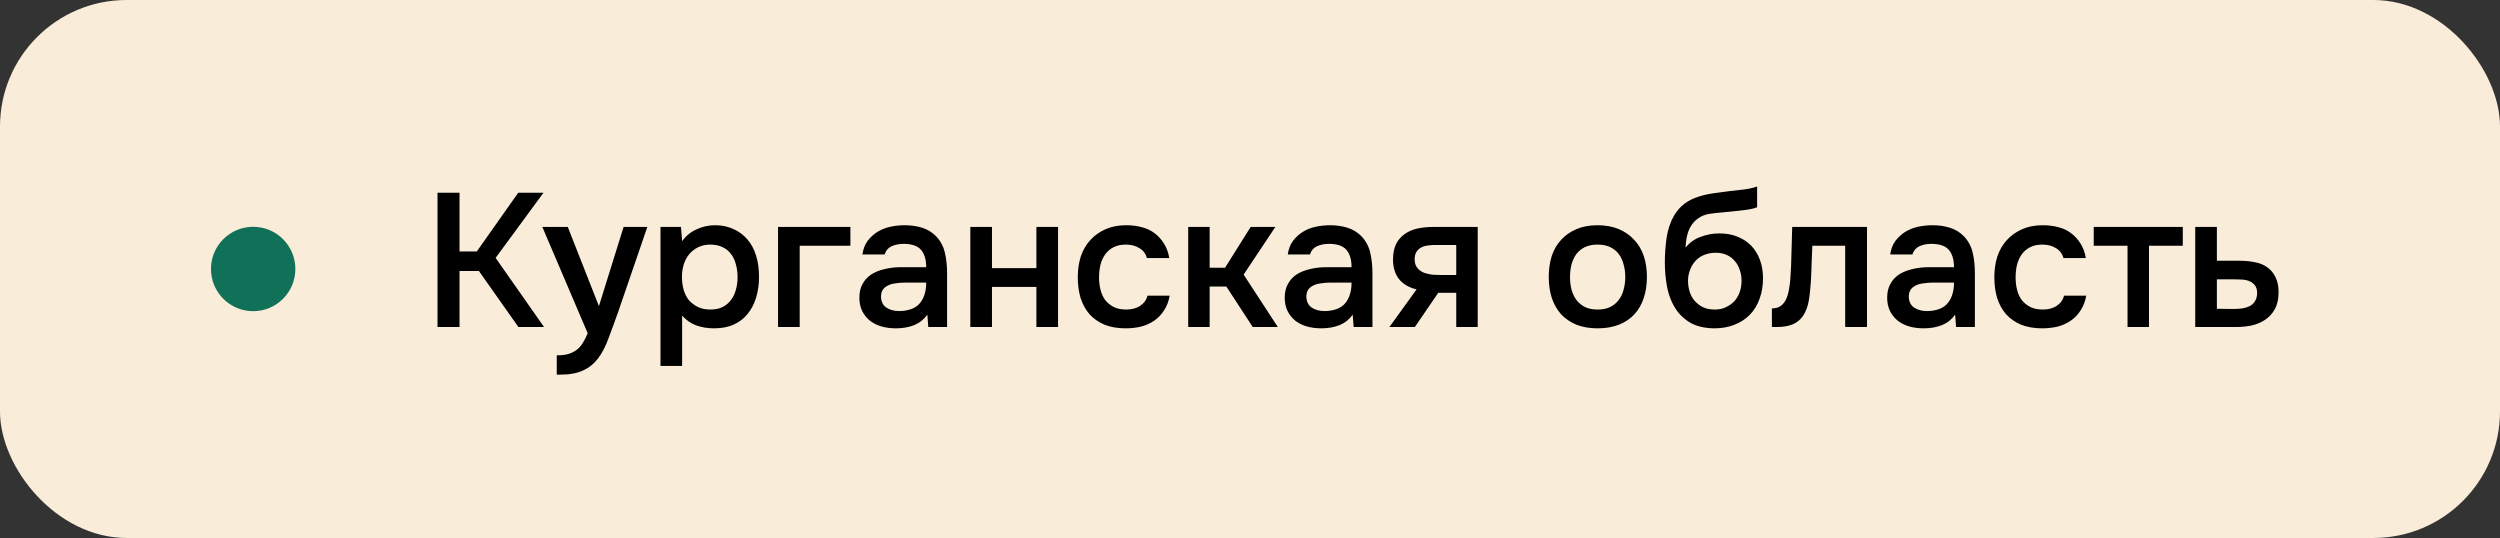
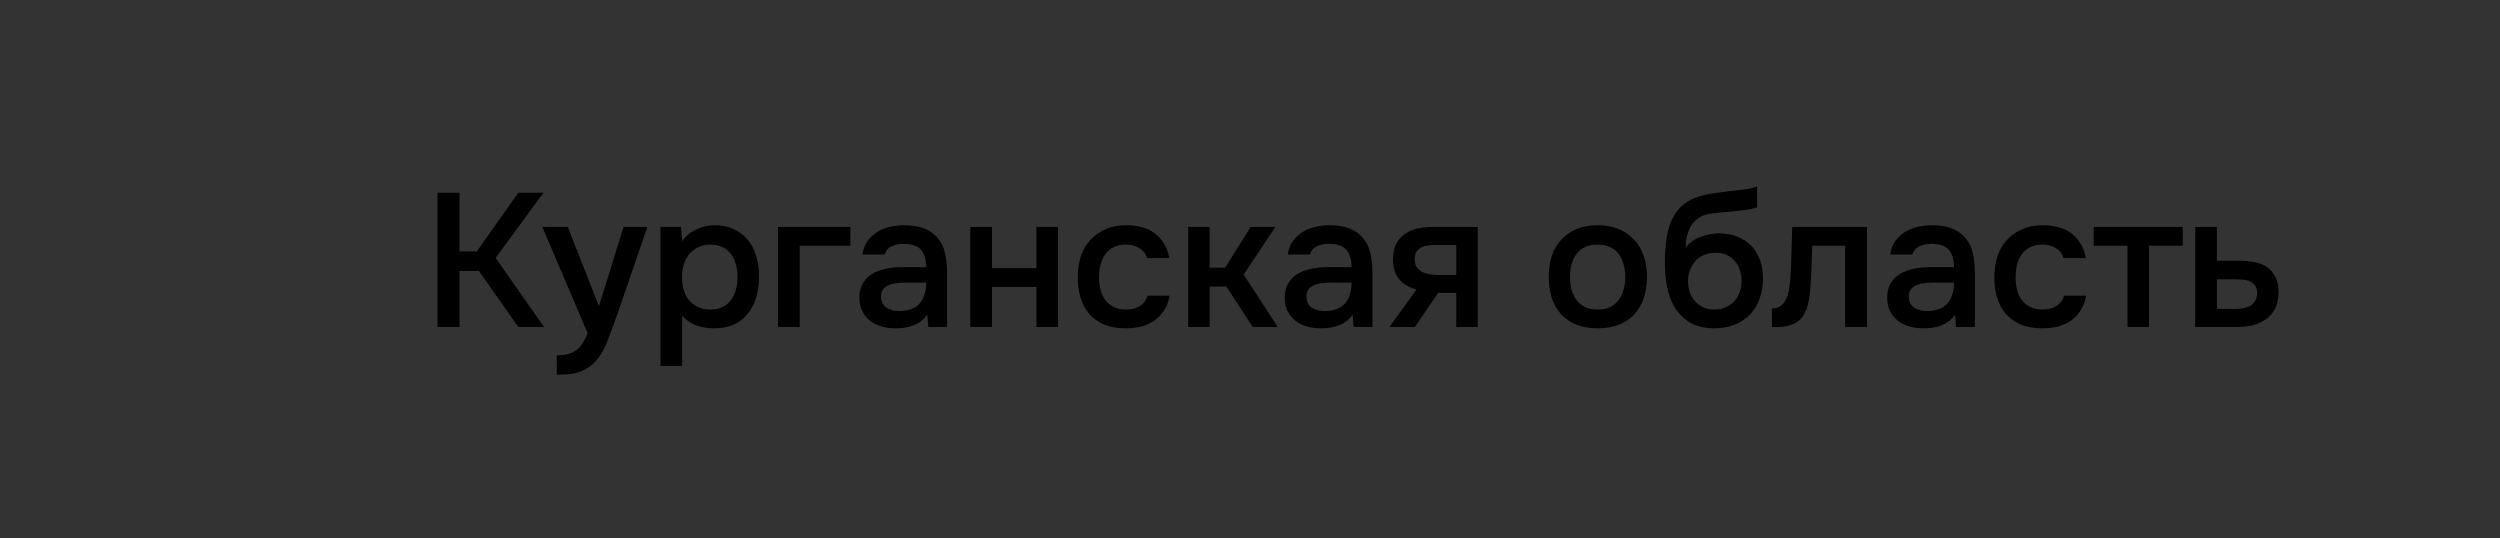
<svg xmlns="http://www.w3.org/2000/svg" width="237" height="51" viewBox="0 0 237 51" fill="none">
  <rect x="0" y="0" width="237" height="51" fill="#333333" stroke="none" />
-   <rect width="237" height="51" rx="12" fill="#F9ECD9" />
-   <circle cx="24" cy="25.5" r="4" fill="#107058" />
  <path d="M43.564 31H41.476V18.274H43.564V23.836H45.202L49.126 18.274H51.52L46.984 24.448L51.574 31H49.144L45.4 25.69H43.564V31ZM59.117 21.514H61.367L58.631 29.488C58.283 30.472 57.965 31.342 57.677 32.098C57.401 32.854 57.071 33.484 56.687 33.988C56.303 34.492 55.829 34.87 55.265 35.122C54.713 35.386 53.987 35.518 53.087 35.518H52.781V33.682C52.829 33.682 52.877 33.682 52.925 33.682C53.285 33.682 53.603 33.64 53.879 33.556C54.167 33.472 54.425 33.346 54.653 33.178C54.881 33.01 55.079 32.788 55.247 32.512C55.415 32.248 55.571 31.942 55.715 31.594L51.413 21.514H53.825L56.777 29.02L59.117 21.514ZM64.666 34.69H62.614V21.514H64.558L64.666 22.864C65.014 22.372 65.464 22 66.016 21.748C66.58 21.484 67.168 21.352 67.78 21.352C68.428 21.352 69.01 21.472 69.526 21.712C70.042 21.94 70.48 22.264 70.84 22.684C71.212 23.104 71.488 23.614 71.668 24.214C71.86 24.802 71.956 25.474 71.956 26.23C71.956 26.938 71.866 27.592 71.686 28.192C71.506 28.792 71.236 29.314 70.876 29.758C70.528 30.19 70.09 30.526 69.562 30.766C69.046 31.006 68.416 31.126 67.672 31.126C67.096 31.126 66.544 31.036 66.016 30.856C65.5 30.664 65.05 30.352 64.666 29.92V34.69ZM67.348 29.344C67.792 29.344 68.176 29.266 68.5 29.11C68.824 28.942 69.088 28.72 69.292 28.444C69.508 28.168 69.664 27.844 69.76 27.472C69.868 27.1 69.922 26.698 69.922 26.266C69.922 25.834 69.868 25.432 69.76 25.06C69.664 24.676 69.508 24.346 69.292 24.07C69.088 23.794 68.818 23.578 68.482 23.422C68.158 23.266 67.768 23.188 67.312 23.188C66.904 23.188 66.526 23.272 66.178 23.44C65.842 23.608 65.56 23.83 65.332 24.106C65.104 24.382 64.93 24.712 64.81 25.096C64.702 25.468 64.648 25.852 64.648 26.248C64.648 26.68 64.702 27.088 64.81 27.472C64.918 27.844 65.08 28.168 65.296 28.444C65.524 28.708 65.806 28.924 66.142 29.092C66.478 29.26 66.88 29.344 67.348 29.344ZM73.759 31V21.514H80.617V23.296H75.811V31H73.759ZM87.912 29.83C87.6 30.274 87.186 30.604 86.67 30.82C86.154 31.024 85.578 31.126 84.942 31.126C84.438 31.126 83.976 31.066 83.556 30.946C83.148 30.826 82.788 30.646 82.476 30.406C82.164 30.154 81.918 29.848 81.738 29.488C81.558 29.116 81.468 28.696 81.468 28.228C81.468 27.712 81.57 27.274 81.774 26.914C81.978 26.542 82.254 26.242 82.602 26.014C82.962 25.786 83.382 25.618 83.862 25.51C84.342 25.39 84.846 25.33 85.374 25.33H87.804C87.804 24.634 87.648 24.094 87.336 23.71C87.024 23.326 86.478 23.128 85.698 23.116C85.242 23.116 84.846 23.194 84.51 23.35C84.186 23.506 83.97 23.764 83.862 24.124H81.756C81.828 23.62 81.99 23.194 82.242 22.846C82.506 22.498 82.818 22.21 83.178 21.982C83.55 21.754 83.958 21.592 84.402 21.496C84.858 21.4 85.314 21.352 85.77 21.352C86.358 21.352 86.904 21.43 87.408 21.586C87.912 21.742 88.35 22.006 88.722 22.378C89.142 22.81 89.424 23.326 89.568 23.926C89.712 24.526 89.784 25.18 89.784 25.888V31H88.002L87.912 29.83ZM87.804 26.788H85.824C85.476 26.788 85.128 26.818 84.78 26.878C84.432 26.926 84.132 27.052 83.88 27.256C83.64 27.448 83.52 27.73 83.52 28.102C83.52 28.558 83.682 28.906 84.006 29.146C84.342 29.374 84.75 29.488 85.23 29.488C85.602 29.488 85.944 29.44 86.256 29.344C86.58 29.248 86.856 29.092 87.084 28.876C87.312 28.648 87.486 28.366 87.606 28.03C87.738 27.682 87.804 27.268 87.804 26.788ZM91.987 31V21.514H94.039V25.42H98.251V21.514H100.303V31H98.251V27.202H94.039V31H91.987ZM106.71 31.126C105.954 31.126 105.288 31.012 104.712 30.784C104.148 30.544 103.674 30.214 103.29 29.794C102.918 29.362 102.636 28.852 102.444 28.264C102.264 27.664 102.174 27.004 102.174 26.284C102.174 25.564 102.27 24.904 102.462 24.304C102.666 23.704 102.966 23.188 103.362 22.756C103.758 22.324 104.238 21.982 104.802 21.73C105.366 21.478 106.02 21.352 106.764 21.352C107.292 21.352 107.778 21.412 108.222 21.532C108.678 21.64 109.08 21.826 109.428 22.09C109.776 22.342 110.076 22.666 110.328 23.062C110.58 23.446 110.754 23.914 110.85 24.466H108.726C108.618 24.058 108.384 23.746 108.024 23.53C107.676 23.302 107.244 23.188 106.728 23.188C106.272 23.188 105.882 23.272 105.558 23.44C105.234 23.608 104.97 23.836 104.766 24.124C104.562 24.412 104.412 24.748 104.316 25.132C104.232 25.504 104.19 25.894 104.19 26.302C104.19 26.722 104.238 27.118 104.334 27.49C104.43 27.862 104.58 28.186 104.784 28.462C105 28.726 105.27 28.942 105.594 29.11C105.918 29.266 106.308 29.344 106.764 29.344C107.304 29.344 107.748 29.224 108.096 28.984C108.456 28.744 108.684 28.426 108.78 28.03H110.886C110.79 28.57 110.61 29.038 110.346 29.434C110.094 29.83 109.782 30.154 109.41 30.406C109.038 30.658 108.624 30.844 108.168 30.964C107.712 31.072 107.226 31.126 106.71 31.126ZM112.641 31V21.514H114.675V25.384H116.133L118.563 21.514H120.903L117.897 26.032L121.137 31H118.761L116.259 27.166H114.675V31H112.641ZM128.236 29.83C127.924 30.274 127.51 30.604 126.994 30.82C126.478 31.024 125.902 31.126 125.266 31.126C124.762 31.126 124.3 31.066 123.88 30.946C123.472 30.826 123.112 30.646 122.8 30.406C122.488 30.154 122.242 29.848 122.062 29.488C121.882 29.116 121.792 28.696 121.792 28.228C121.792 27.712 121.894 27.274 122.098 26.914C122.302 26.542 122.578 26.242 122.926 26.014C123.286 25.786 123.706 25.618 124.186 25.51C124.666 25.39 125.17 25.33 125.698 25.33H128.128C128.128 24.634 127.972 24.094 127.66 23.71C127.348 23.326 126.802 23.128 126.022 23.116C125.566 23.116 125.17 23.194 124.834 23.35C124.51 23.506 124.294 23.764 124.186 24.124H122.08C122.152 23.62 122.314 23.194 122.566 22.846C122.83 22.498 123.142 22.21 123.502 21.982C123.874 21.754 124.282 21.592 124.726 21.496C125.182 21.4 125.638 21.352 126.094 21.352C126.682 21.352 127.228 21.43 127.732 21.586C128.236 21.742 128.674 22.006 129.046 22.378C129.466 22.81 129.748 23.326 129.892 23.926C130.036 24.526 130.108 25.18 130.108 25.888V31H128.326L128.236 29.83ZM128.128 26.788H126.148C125.8 26.788 125.452 26.818 125.104 26.878C124.756 26.926 124.456 27.052 124.204 27.256C123.964 27.448 123.844 27.73 123.844 28.102C123.844 28.558 124.006 28.906 124.33 29.146C124.666 29.374 125.074 29.488 125.554 29.488C125.926 29.488 126.268 29.44 126.58 29.344C126.904 29.248 127.18 29.092 127.408 28.876C127.636 28.648 127.81 28.366 127.93 28.03C128.062 27.682 128.128 27.268 128.128 26.788ZM140.087 31H138.053V27.76H136.343L134.129 31H131.717L134.291 27.436C133.559 27.256 133.001 26.926 132.617 26.446C132.245 25.966 132.059 25.354 132.059 24.61C132.059 24.022 132.155 23.53 132.347 23.134C132.551 22.738 132.827 22.42 133.175 22.18C133.535 21.928 133.943 21.754 134.399 21.658C134.855 21.562 135.347 21.514 135.875 21.514H140.087V31ZM138.053 23.224H136.019C135.791 23.224 135.563 23.242 135.335 23.278C135.107 23.302 134.897 23.368 134.705 23.476C134.525 23.572 134.381 23.71 134.273 23.89C134.165 24.07 134.111 24.286 134.111 24.538C134.111 24.574 134.111 24.604 134.111 24.628C134.111 24.94 134.201 25.204 134.381 25.42C134.561 25.636 134.795 25.792 135.083 25.888C135.371 25.972 135.635 26.026 135.875 26.05C136.115 26.062 136.355 26.068 136.595 26.068H138.053V23.224ZM151.448 21.352C152.204 21.352 152.87 21.472 153.446 21.712C154.022 21.952 154.508 22.288 154.904 22.72C155.312 23.14 155.618 23.65 155.822 24.25C156.026 24.85 156.128 25.516 156.128 26.248C156.128 26.992 156.026 27.664 155.822 28.264C155.63 28.852 155.336 29.362 154.94 29.794C154.544 30.226 154.052 30.556 153.464 30.784C152.888 31.012 152.216 31.126 151.448 31.126C150.692 31.126 150.026 31.012 149.45 30.784C148.874 30.544 148.388 30.214 147.992 29.794C147.608 29.362 147.314 28.846 147.11 28.246C146.918 27.646 146.822 26.98 146.822 26.248C146.822 25.516 146.918 24.85 147.11 24.25C147.314 23.65 147.614 23.14 148.01 22.72C148.406 22.288 148.892 21.952 149.468 21.712C150.044 21.472 150.704 21.352 151.448 21.352ZM151.448 29.344C151.916 29.344 152.312 29.266 152.636 29.11C152.972 28.942 153.242 28.72 153.446 28.444C153.662 28.168 153.818 27.844 153.914 27.472C154.022 27.1 154.076 26.698 154.076 26.266C154.076 25.834 154.022 25.432 153.914 25.06C153.818 24.676 153.662 24.346 153.446 24.07C153.242 23.794 152.972 23.578 152.636 23.422C152.312 23.266 151.916 23.188 151.448 23.188C150.992 23.188 150.596 23.266 150.26 23.422C149.936 23.578 149.666 23.794 149.45 24.07C149.246 24.346 149.09 24.676 148.982 25.06C148.886 25.432 148.838 25.834 148.838 26.266C148.838 26.698 148.886 27.1 148.982 27.472C149.09 27.844 149.246 28.168 149.45 28.444C149.666 28.72 149.936 28.942 150.26 29.11C150.596 29.266 150.992 29.344 151.448 29.344ZM159.789 23.476C160.173 22.996 160.653 22.654 161.229 22.45C161.805 22.234 162.387 22.126 162.975 22.126C163.623 22.126 164.199 22.228 164.703 22.432C165.219 22.636 165.657 22.924 166.017 23.296C166.377 23.668 166.653 24.118 166.845 24.646C167.037 25.162 167.133 25.744 167.133 26.392C167.133 27.088 167.025 27.73 166.809 28.318C166.605 28.906 166.299 29.41 165.891 29.83C165.495 30.238 165.009 30.556 164.433 30.784C163.869 31.012 163.227 31.126 162.507 31.126C161.559 31.114 160.779 30.922 160.167 30.55C159.567 30.178 159.093 29.698 158.745 29.11C158.397 28.522 158.157 27.862 158.025 27.13C157.893 26.386 157.827 25.636 157.827 24.88C157.827 24.124 157.881 23.35 157.989 22.558C158.109 21.766 158.343 21.064 158.691 20.452C158.979 19.972 159.309 19.594 159.681 19.318C160.065 19.03 160.485 18.814 160.941 18.67C161.397 18.514 161.883 18.4 162.399 18.328C162.915 18.256 163.449 18.184 164.001 18.112C164.421 18.064 164.847 18.016 165.279 17.968C165.723 17.92 166.155 17.824 166.575 17.68V19.642C166.359 19.738 166.059 19.816 165.675 19.876C165.291 19.924 164.883 19.972 164.451 20.02C164.019 20.056 163.593 20.098 163.173 20.146C162.753 20.182 162.381 20.224 162.057 20.272C161.673 20.332 161.331 20.464 161.031 20.668C160.743 20.86 160.509 21.1 160.329 21.388C160.149 21.664 160.017 21.988 159.933 22.36C159.849 22.72 159.801 23.092 159.789 23.476ZM162.561 29.344C162.969 29.344 163.329 29.266 163.641 29.11C163.965 28.954 164.235 28.756 164.451 28.516C164.667 28.264 164.829 27.976 164.937 27.652C165.045 27.316 165.099 26.968 165.099 26.608C165.099 26.236 165.039 25.888 164.919 25.564C164.811 25.228 164.649 24.946 164.433 24.718C164.229 24.478 163.977 24.292 163.677 24.16C163.377 24.028 163.035 23.962 162.651 23.962C162.255 23.962 161.895 24.028 161.571 24.16C161.259 24.28 160.989 24.46 160.761 24.7C160.545 24.928 160.371 25.204 160.239 25.528C160.107 25.852 160.035 26.2 160.023 26.572C160.023 26.932 160.071 27.28 160.167 27.616C160.263 27.94 160.413 28.228 160.617 28.48C160.833 28.732 161.097 28.942 161.409 29.11C161.733 29.266 162.117 29.344 162.561 29.344ZM169.721 26.482C169.781 25.666 169.817 24.856 169.829 24.052C169.853 23.236 169.877 22.39 169.901 21.514H176.993V31H174.923V23.296H171.809C171.785 23.884 171.761 24.472 171.737 25.06C171.725 25.636 171.701 26.212 171.665 26.788C171.653 27.004 171.629 27.262 171.593 27.562C171.569 27.85 171.533 28.144 171.485 28.444C171.437 28.732 171.365 29.008 171.269 29.272C171.173 29.524 171.053 29.758 170.909 29.974C170.657 30.334 170.321 30.598 169.901 30.766C169.493 30.922 169.019 31 168.479 31H167.975V29.236C168.335 29.236 168.623 29.152 168.839 28.984C169.067 28.804 169.235 28.582 169.343 28.318C169.463 28.042 169.547 27.748 169.595 27.436C169.655 27.112 169.697 26.794 169.721 26.482ZM185.347 29.83C185.035 30.274 184.621 30.604 184.105 30.82C183.589 31.024 183.013 31.126 182.377 31.126C181.873 31.126 181.411 31.066 180.991 30.946C180.583 30.826 180.223 30.646 179.911 30.406C179.599 30.154 179.353 29.848 179.173 29.488C178.993 29.116 178.903 28.696 178.903 28.228C178.903 27.712 179.005 27.274 179.209 26.914C179.413 26.542 179.689 26.242 180.037 26.014C180.397 25.786 180.817 25.618 181.297 25.51C181.777 25.39 182.281 25.33 182.809 25.33H185.239C185.239 24.634 185.083 24.094 184.771 23.71C184.459 23.326 183.913 23.128 183.133 23.116C182.677 23.116 182.281 23.194 181.945 23.35C181.621 23.506 181.405 23.764 181.297 24.124H179.191C179.263 23.62 179.425 23.194 179.677 22.846C179.941 22.498 180.253 22.21 180.613 21.982C180.985 21.754 181.393 21.592 181.837 21.496C182.293 21.4 182.749 21.352 183.205 21.352C183.793 21.352 184.339 21.43 184.843 21.586C185.347 21.742 185.785 22.006 186.157 22.378C186.577 22.81 186.859 23.326 187.003 23.926C187.147 24.526 187.219 25.18 187.219 25.888V31H185.437L185.347 29.83ZM185.239 26.788H183.259C182.911 26.788 182.563 26.818 182.215 26.878C181.867 26.926 181.567 27.052 181.315 27.256C181.075 27.448 180.955 27.73 180.955 28.102C180.955 28.558 181.117 28.906 181.441 29.146C181.777 29.374 182.185 29.488 182.665 29.488C183.037 29.488 183.379 29.44 183.691 29.344C184.015 29.248 184.291 29.092 184.519 28.876C184.747 28.648 184.921 28.366 185.041 28.03C185.173 27.682 185.239 27.268 185.239 26.788ZM193.599 31.126C192.843 31.126 192.177 31.012 191.601 30.784C191.037 30.544 190.563 30.214 190.179 29.794C189.807 29.362 189.525 28.852 189.333 28.264C189.153 27.664 189.063 27.004 189.063 26.284C189.063 25.564 189.159 24.904 189.351 24.304C189.555 23.704 189.855 23.188 190.251 22.756C190.647 22.324 191.127 21.982 191.691 21.73C192.255 21.478 192.909 21.352 193.653 21.352C194.181 21.352 194.667 21.412 195.111 21.532C195.567 21.64 195.969 21.826 196.317 22.09C196.665 22.342 196.965 22.666 197.217 23.062C197.469 23.446 197.643 23.914 197.739 24.466H195.615C195.507 24.058 195.273 23.746 194.913 23.53C194.565 23.302 194.133 23.188 193.617 23.188C193.161 23.188 192.771 23.272 192.447 23.44C192.123 23.608 191.859 23.836 191.655 24.124C191.451 24.412 191.301 24.748 191.205 25.132C191.121 25.504 191.079 25.894 191.079 26.302C191.079 26.722 191.127 27.118 191.223 27.49C191.319 27.862 191.469 28.186 191.673 28.462C191.889 28.726 192.159 28.942 192.483 29.11C192.807 29.266 193.197 29.344 193.653 29.344C194.193 29.344 194.637 29.224 194.985 28.984C195.345 28.744 195.573 28.426 195.669 28.03H197.775C197.679 28.57 197.499 29.038 197.235 29.434C196.983 29.83 196.671 30.154 196.299 30.406C195.927 30.658 195.513 30.844 195.057 30.964C194.601 31.072 194.115 31.126 193.599 31.126ZM206.928 21.514V23.296H203.724V31H201.69V23.296H198.486V21.514H206.928ZM208.108 21.514H210.16V24.718H212.284C212.836 24.718 213.334 24.766 213.778 24.862C214.234 24.946 214.624 25.108 214.948 25.348C215.284 25.588 215.542 25.9 215.722 26.284C215.914 26.668 216.01 27.142 216.01 27.706C216.01 28.342 215.89 28.876 215.65 29.308C215.422 29.728 215.116 30.064 214.732 30.316C214.36 30.568 213.934 30.748 213.454 30.856C212.974 30.952 212.488 31 211.996 31H208.108V21.514ZM211.762 29.29C212.038 29.29 212.308 29.272 212.572 29.236C212.848 29.188 213.082 29.116 213.274 29.02C213.478 28.912 213.64 28.762 213.76 28.57C213.892 28.378 213.964 28.126 213.976 27.814C213.976 27.478 213.904 27.22 213.76 27.04C213.616 26.86 213.436 26.728 213.22 26.644C213.004 26.56 212.764 26.512 212.5 26.5C212.248 26.488 212.014 26.482 211.798 26.482H210.16V29.272L211.762 29.29Z" fill="black" />
</svg>